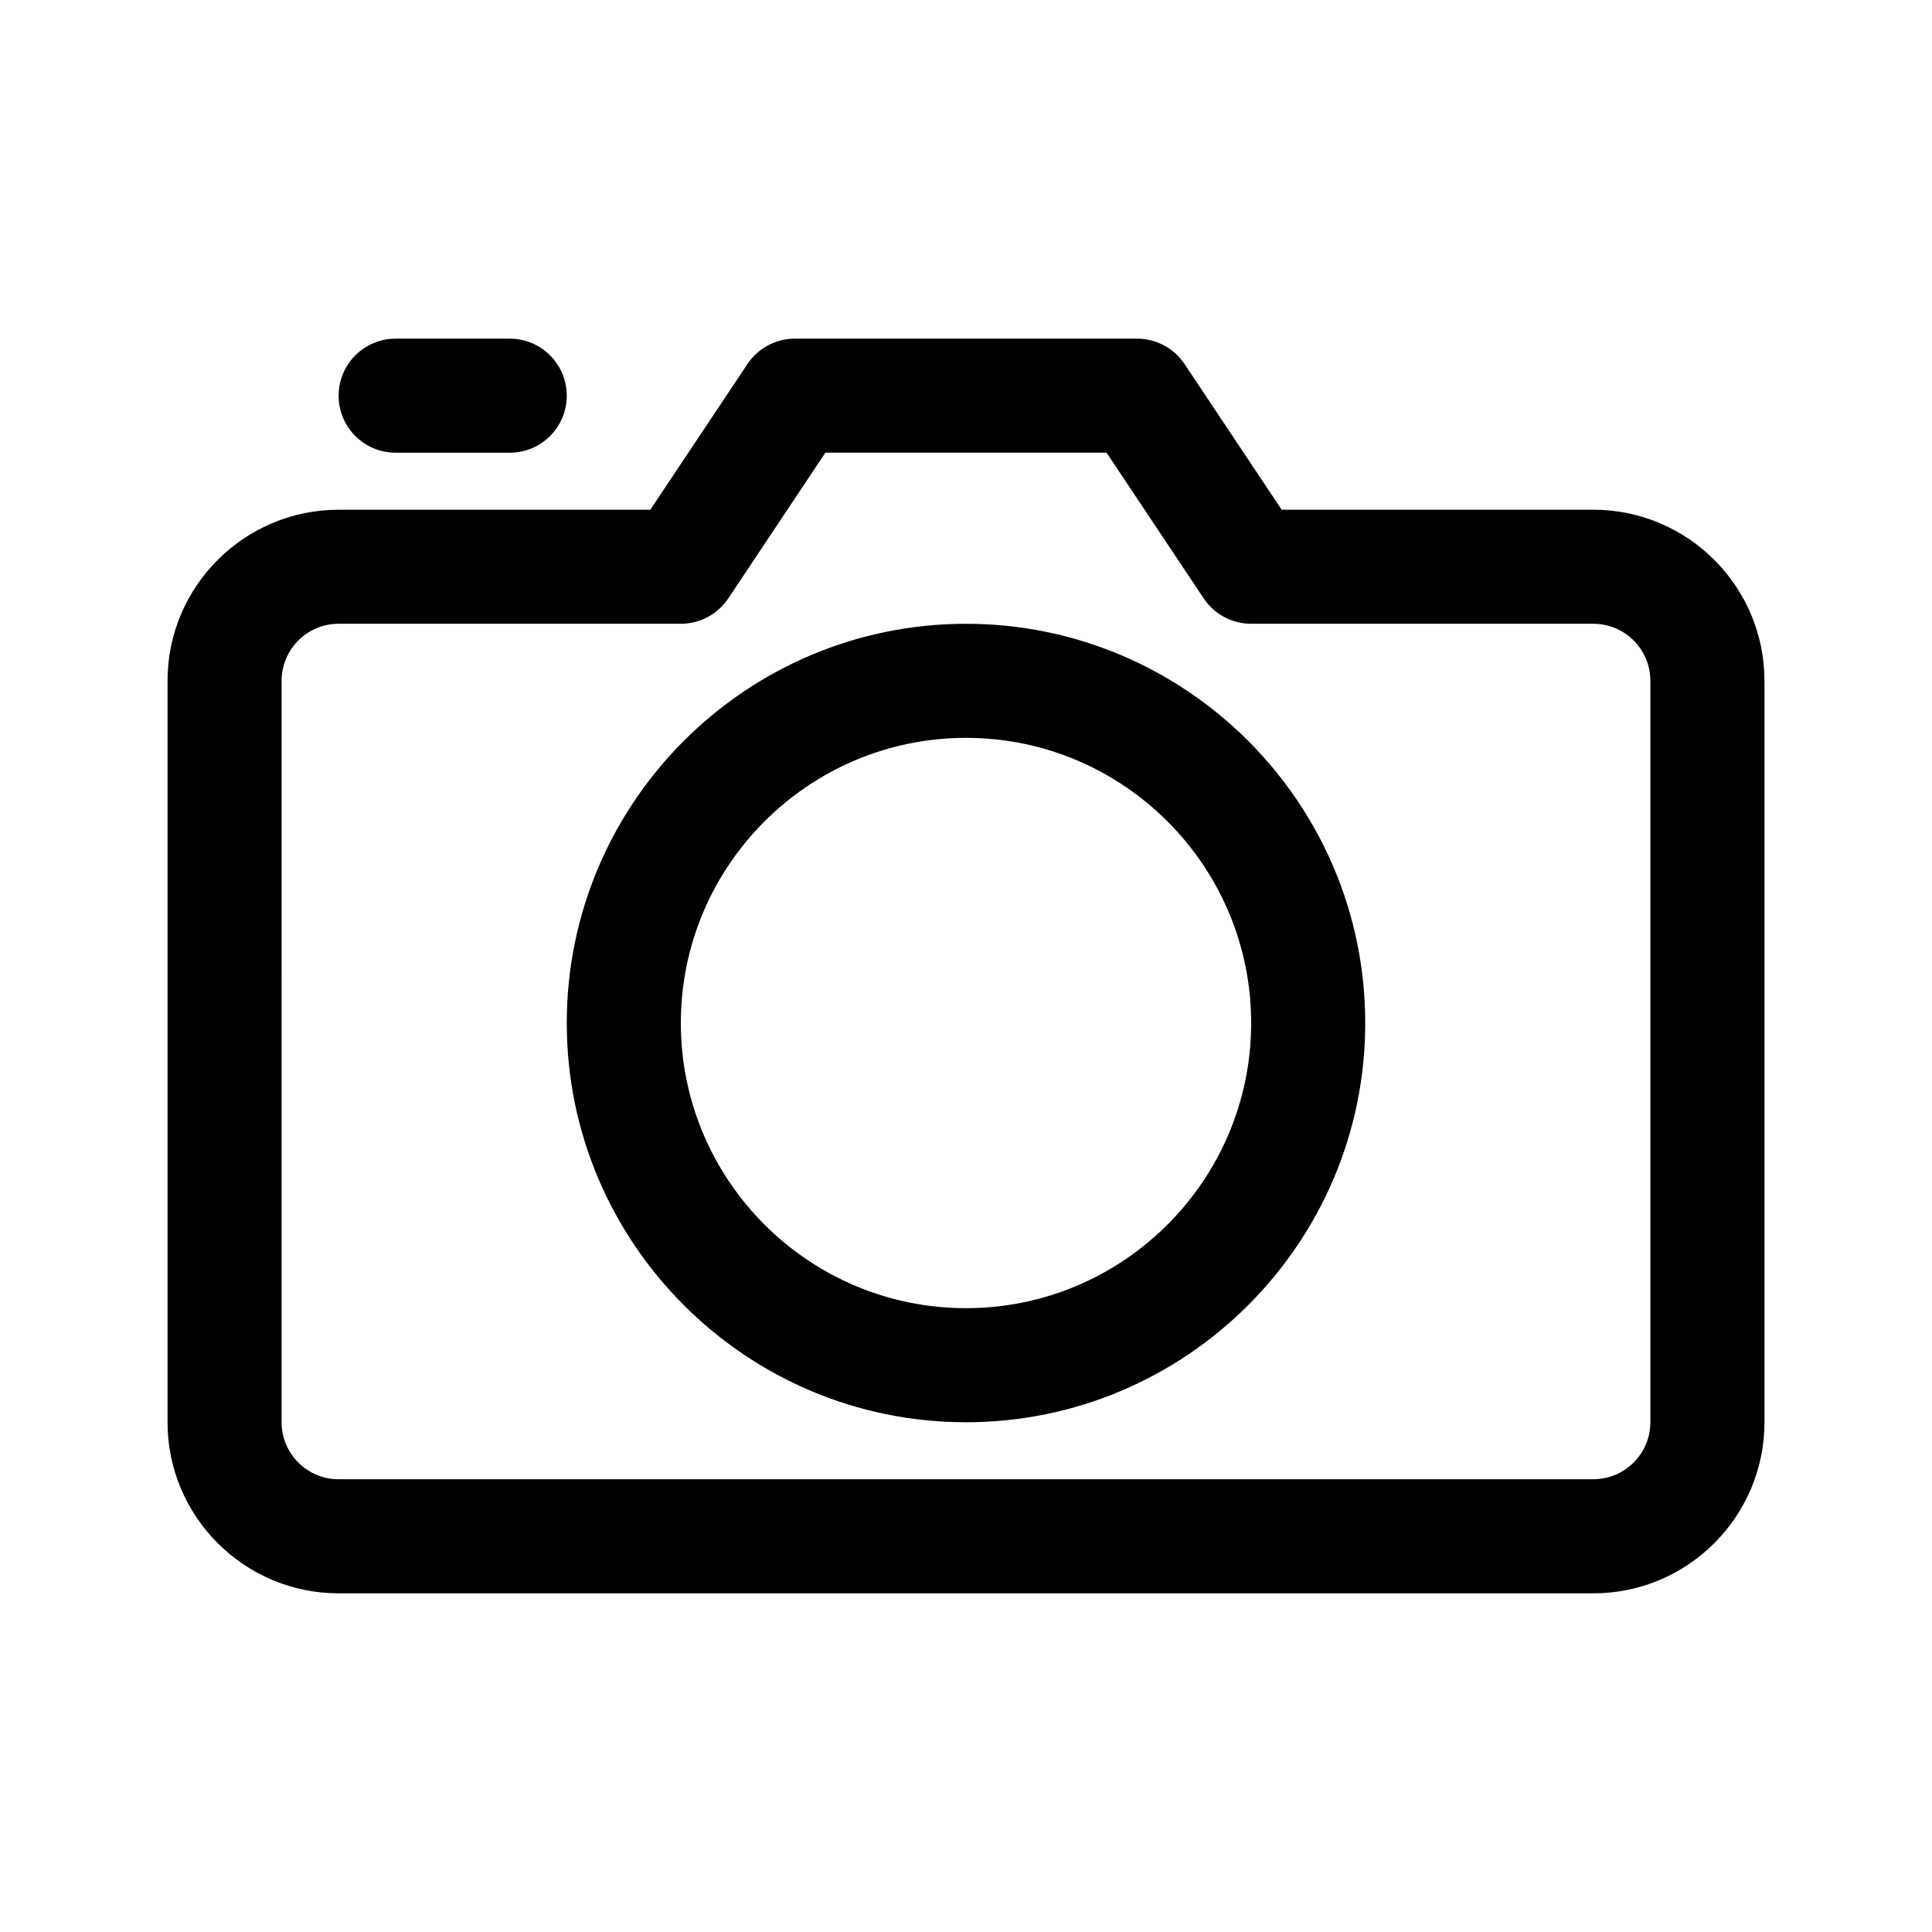
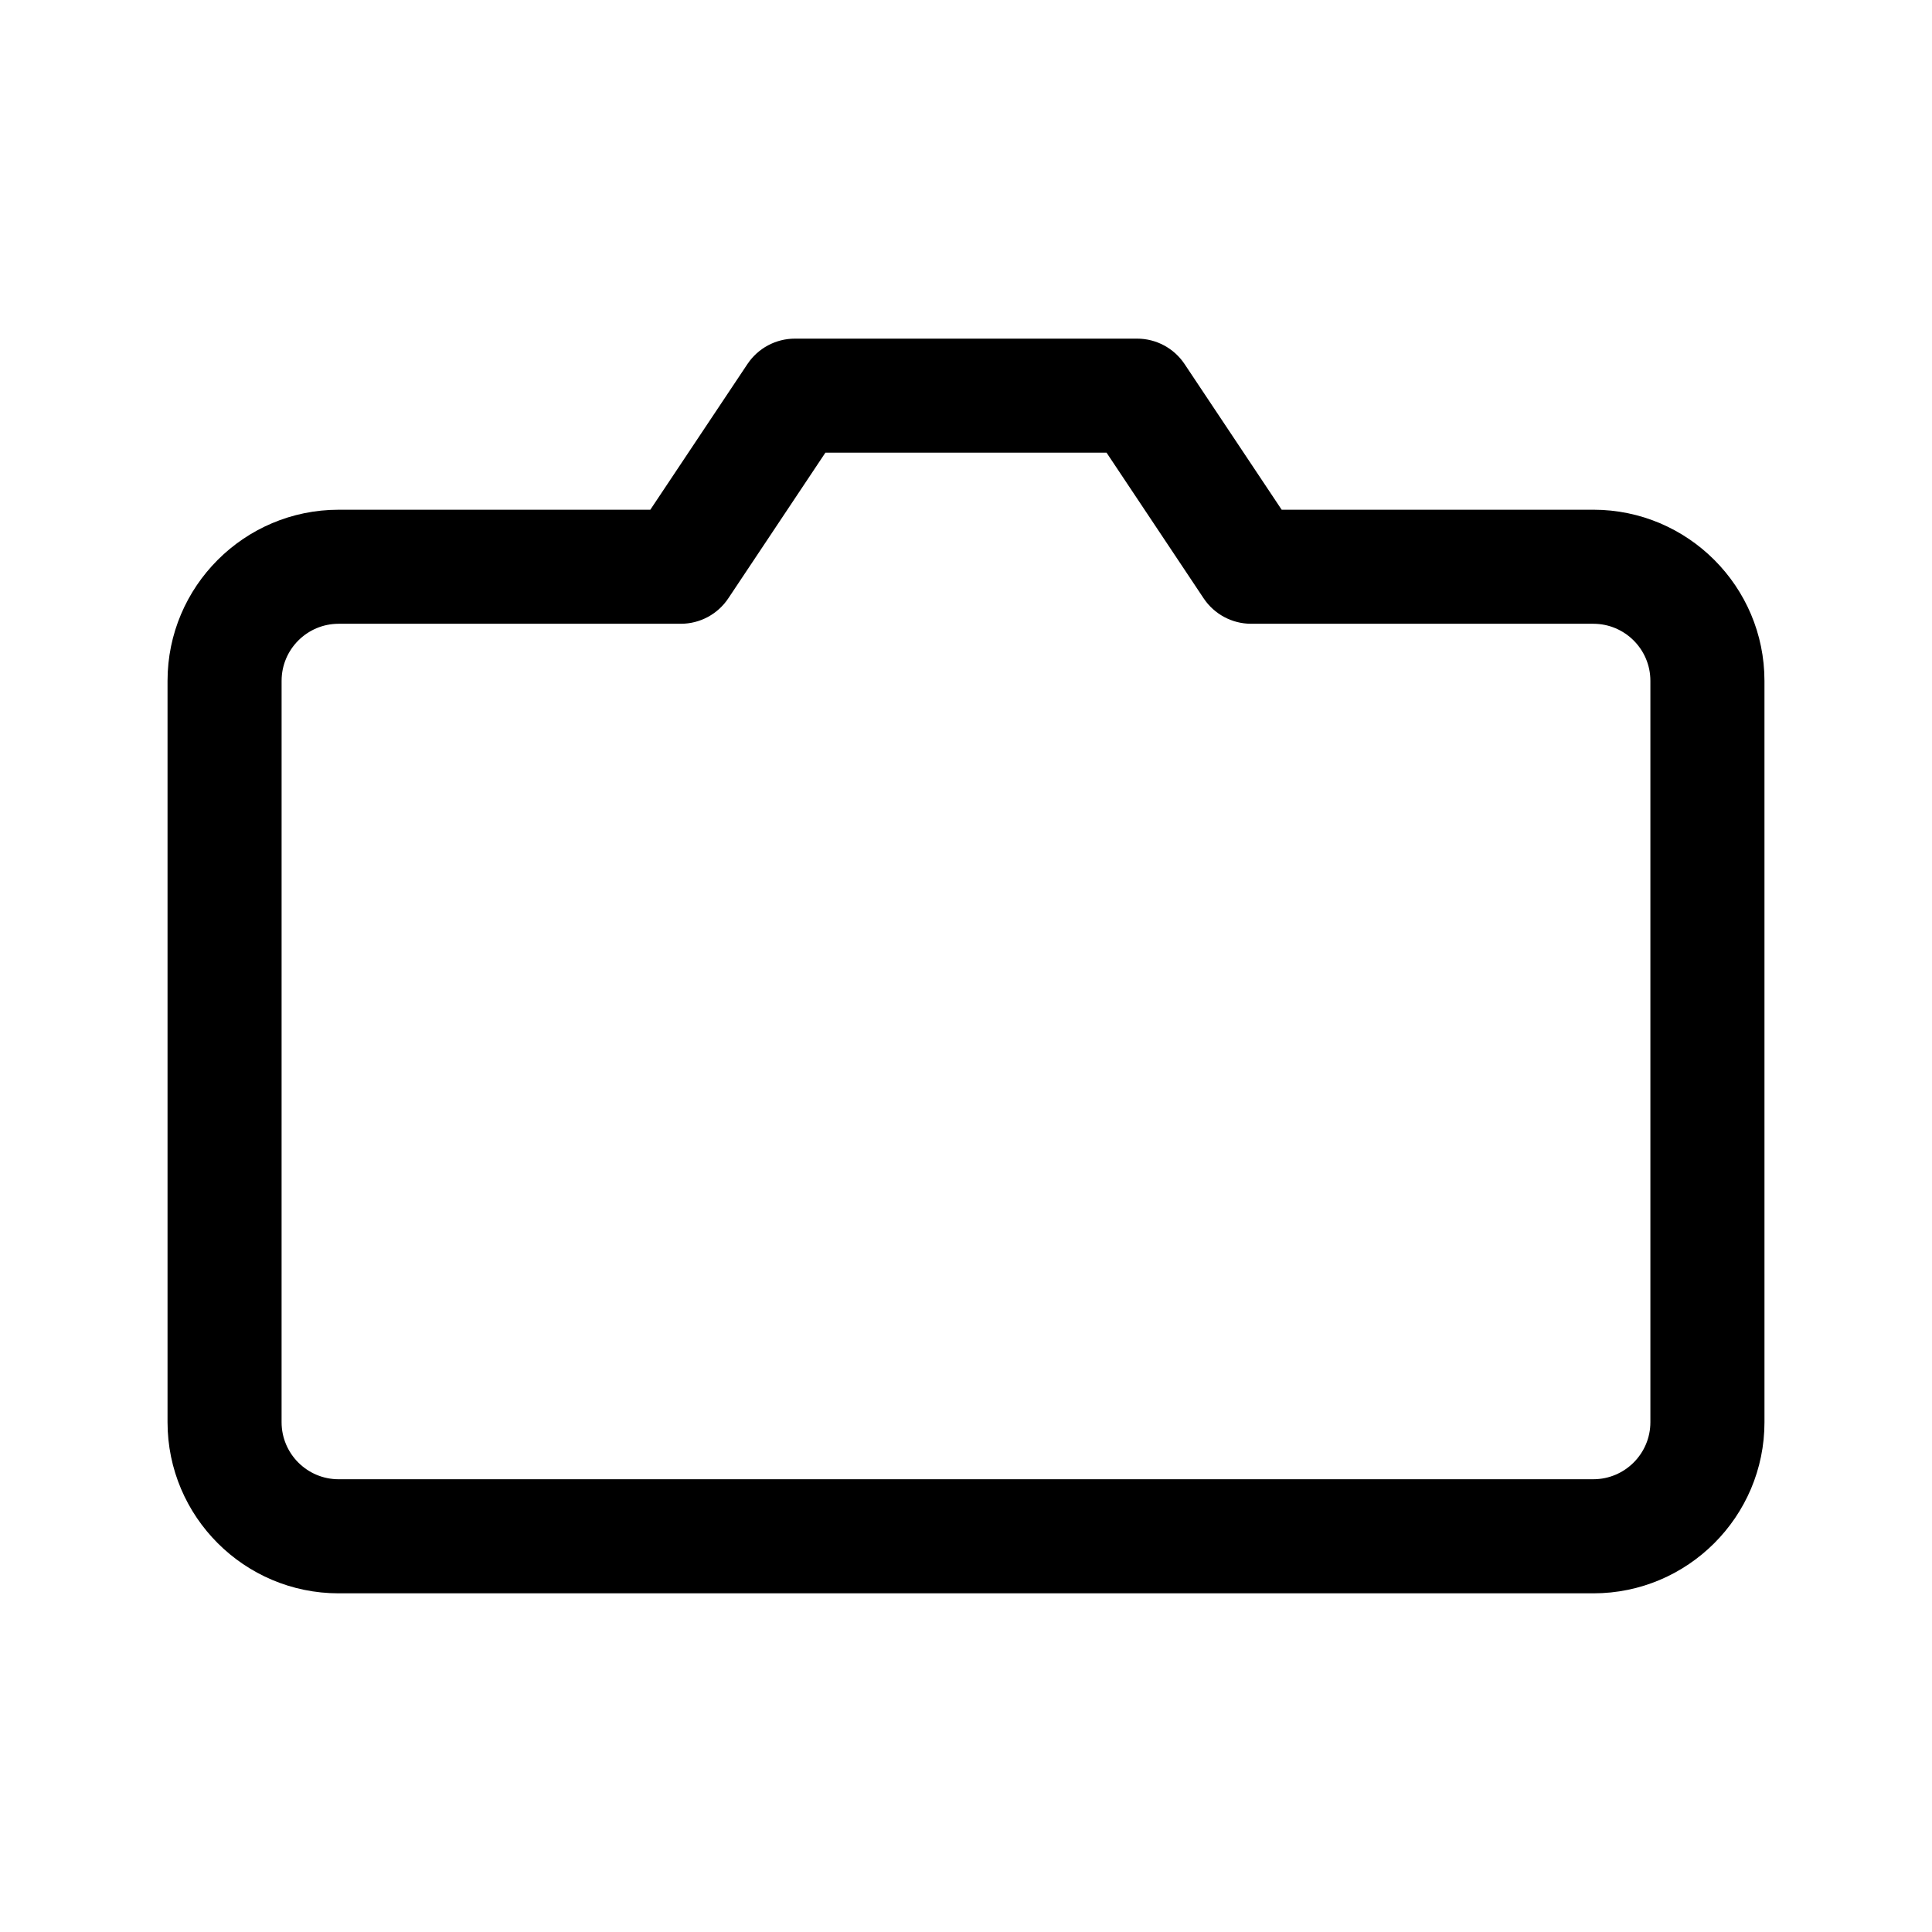
<svg xmlns="http://www.w3.org/2000/svg" fill="#000000" width="800px" height="800px" version="1.1" viewBox="144 144 512 512">
  <g>
-     <path d="m400 520.91c58.332 0 105.8-47.457 105.8-105.8 0-58.34-47.469-105.8-105.8-105.8s-105.8 47.457-105.8 105.8c0 58.34 47.469 105.8 105.8 105.8zm0-181.37c41.672 0 75.57 33.902 75.57 75.57 0 41.672-33.902 75.57-75.57 75.57-41.672 0-75.57-33.902-75.57-75.57-0.004-41.672 33.898-75.57 75.57-75.57z" />
    <path d="m233.74 566.25h332.52c25.004 0 45.344-20.34 45.344-45.344l-0.004-196.48c0-25.004-20.34-45.344-45.344-45.344l-82.598 0.004-25.738-38.613c-2.809-4.207-7.527-6.731-12.578-6.731h-90.684c-5.047 0-9.77 2.523-12.574 6.731l-25.742 38.613h-82.598c-25.004 0-45.344 20.34-45.344 45.344v196.48c0 25.004 20.34 45.34 45.344 45.34zm-15.113-241.83c0-8.332 6.777-15.113 15.113-15.113h90.688c5.047 0 9.77-2.523 12.574-6.731l25.738-38.613h74.508l25.738 38.613c2.812 4.207 7.535 6.731 12.582 6.731h90.688c8.34 0 15.113 6.781 15.113 15.113v196.48c0 8.332-6.777 15.113-15.113 15.113l-332.52 0.004c-8.34 0-15.113-6.781-15.113-15.113z" />
-     <path d="m233.74 248.86c0-8.348 6.762-15.113 15.113-15.113h30.23c8.352 0 15.113 6.766 15.113 15.113 0 8.348-6.762 15.113-15.113 15.113h-30.23c-8.352 0-15.113-6.766-15.113-15.113z" />
  </g>
</svg>